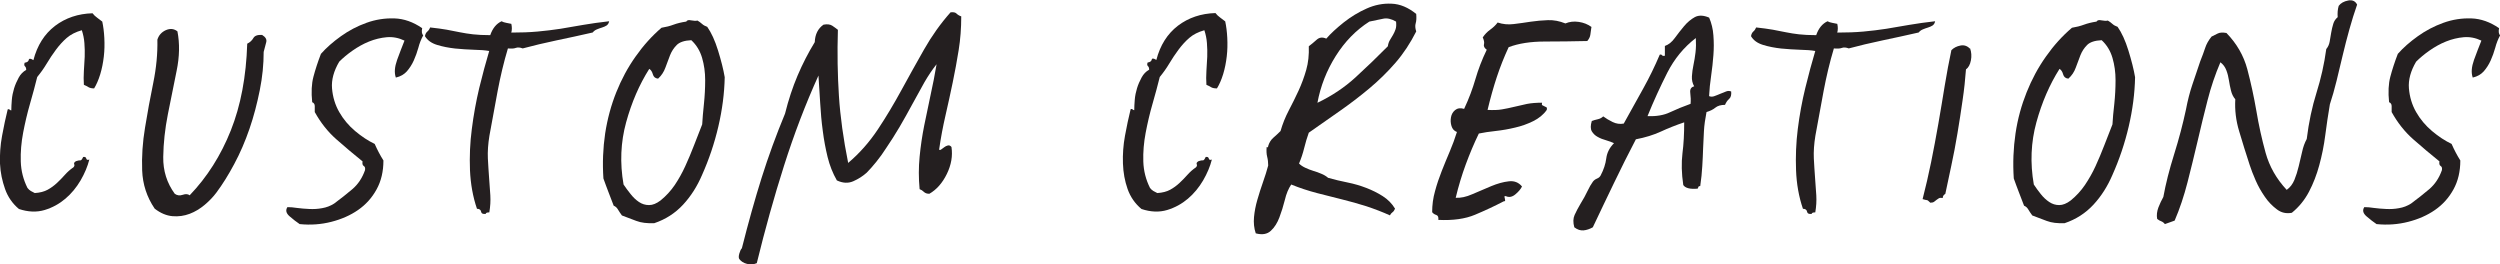
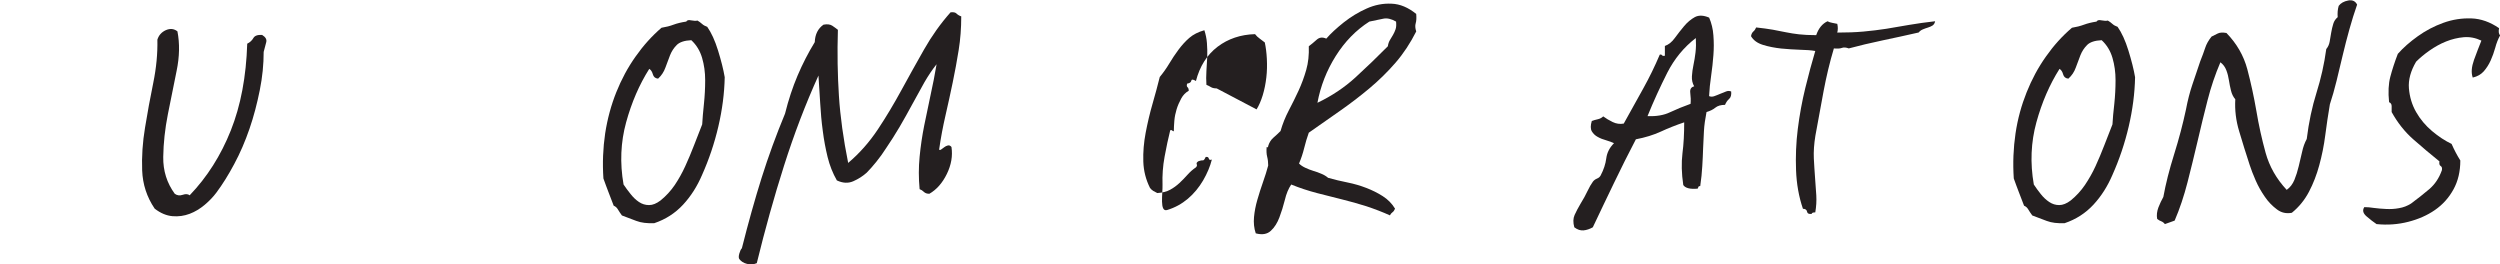
<svg xmlns="http://www.w3.org/2000/svg" id="Layer_1" version="1.1" viewBox="0 0 243.2 25.72">
  <defs>
    <style>
      .st0 {
        fill: #241f20;
      }
    </style>
  </defs>
-   <path class="st0" d="M9.16,8.6c-.23,0-.42-.04-.55-.12-.13-.08-.28-.16-.45-.23-.03-.43-.03-.88,0-1.35s.06-.92.08-1.38c.02-.45,0-.89-.03-1.33-.03-.43-.12-.85-.25-1.25-.6.17-1.09.42-1.47.75-.38.33-.73.72-1.05,1.15-.32.43-.62.88-.9,1.35s-.59.9-.92,1.3c-.2.8-.43,1.67-.7,2.6-.27.93-.49,1.88-.67,2.82-.18.95-.26,1.88-.23,2.8s.25,1.77.65,2.57c.1.13.21.23.33.3.12.07.24.13.38.2.5-.03.92-.14,1.25-.32.33-.18.63-.4.9-.65s.53-.52.78-.8.53-.53.83-.73c.1-.1.12-.2.08-.3-.05-.1,0-.2.17-.3.2-.07.34-.09.42-.08.08.02.17-.09.28-.33.17-.03.27.02.3.15.03.13.13.17.3.1-.17.67-.45,1.34-.85,2.03-.4.68-.89,1.28-1.48,1.78s-1.26.87-2.02,1.1c-.77.23-1.6.2-2.5-.1-.63-.53-1.08-1.18-1.35-1.95S.04,16.81,0,15.92c-.03-.88.03-1.78.2-2.7s.35-1.78.55-2.58c.07-.03.12-.03.18.02.05.05.11.08.17.08,0-.3.02-.64.05-1.02s.11-.76.22-1.12.27-.72.45-1.05c.18-.33.42-.58.73-.75,0-.17-.04-.28-.12-.35-.08-.07-.09-.18-.03-.35.23-.03.37-.12.4-.28.03-.15.18-.14.45.03.37-1.43,1.07-2.54,2.1-3.33,1.03-.78,2.25-1.19,3.65-1.23.13.17.28.31.45.43s.33.24.5.38c.1.47.17,1,.2,1.6s.02,1.2-.05,1.8c-.07.6-.18,1.17-.35,1.73-.17.55-.37,1.01-.6,1.38Z" />
  <path class="st0" d="M17.26,3.05c.23,1.17.21,2.45-.08,3.85-.28,1.4-.57,2.81-.85,4.22-.28,1.42-.43,2.8-.45,4.15-.02,1.35.36,2.54,1.12,3.58.23.17.49.2.78.1.28-.1.51-.08.67.05,1.7-1.77,3.03-3.87,4-6.3.97-2.43,1.5-5.25,1.6-8.45.27-.13.47-.32.6-.55.13-.23.42-.33.85-.3.33.2.47.43.4.7-.07.27-.15.58-.25.95,0,1.2-.12,2.44-.38,3.73s-.58,2.53-1,3.75c-.42,1.22-.91,2.36-1.48,3.42-.57,1.07-1.15,2-1.75,2.8-.3.4-.67.79-1.12,1.17-.45.38-.94.68-1.47.88-.53.2-1.09.28-1.67.23-.58-.05-1.16-.29-1.73-.73-.77-1.13-1.17-2.38-1.22-3.72s.04-2.74.28-4.17c.23-1.43.5-2.88.8-4.35.3-1.47.43-2.87.4-4.2.13-.43.41-.74.83-.93.42-.18.79-.14,1.12.12Z" />
-   <path class="st0" d="M38.51,7.55c-.17-.47-.12-1.04.12-1.72.25-.68.49-1.31.72-1.88-.57-.27-1.14-.38-1.72-.33-.58.05-1.16.19-1.73.42-.57.23-1.1.53-1.6.88-.5.35-.93.71-1.3,1.08-.53.9-.77,1.77-.7,2.6.07.83.3,1.6.7,2.3.4.7.92,1.32,1.55,1.85.63.53,1.27.95,1.9,1.25.13.3.27.58.4.83.13.25.28.51.45.78,0,1.07-.22,2.01-.67,2.82-.45.82-1.05,1.48-1.8,2-.75.52-1.62.9-2.6,1.15s-2.01.33-3.08.22c-.3-.2-.62-.45-.97-.75-.35-.3-.42-.6-.22-.9.27,0,.58.02.95.08.37.05.76.08,1.18.1.42.02.83,0,1.25-.08.42-.07.81-.22,1.17-.45.63-.47,1.22-.93,1.77-1.4.55-.47.96-1.08,1.23-1.85.03-.2,0-.33-.12-.4-.12-.07-.16-.22-.12-.45-.87-.7-1.72-1.42-2.55-2.15-.83-.73-1.53-1.62-2.1-2.65v-.58c0-.18-.08-.31-.25-.38-.1-.97-.06-1.79.12-2.47.18-.68.42-1.43.73-2.23.53-.6,1.18-1.17,1.95-1.72s1.59-.98,2.48-1.3c.88-.32,1.79-.46,2.72-.43.93.03,1.83.35,2.7.95-.07.33-.03.57.1.7-.2.37-.36.77-.47,1.2-.12.43-.27.85-.45,1.25-.18.4-.41.75-.67,1.05-.27.3-.62.5-1.05.6Z" />
-   <path class="st0" d="M59.26,2.05c-.03.2-.12.34-.25.43-.13.08-.28.15-.45.2-.17.05-.33.11-.5.18s-.3.17-.4.3c-1.17.27-2.34.52-3.53.77-1.18.25-2.28.51-3.28.78-.27-.1-.49-.12-.67-.05-.18.07-.44.08-.77.05-.4,1.33-.73,2.72-1,4.15-.27,1.43-.53,2.88-.8,4.35-.13.8-.18,1.53-.15,2.2.03.67.08,1.3.12,1.9.05.6.09,1.17.12,1.7.03.53,0,1.08-.1,1.65-.23,0-.35.05-.35.15-.27.03-.42-.04-.45-.22-.03-.18-.17-.28-.4-.28-.4-1.17-.62-2.42-.68-3.75-.05-1.33,0-2.67.18-4.02.17-1.35.41-2.67.72-3.98.32-1.3.64-2.5.97-3.6-.4-.07-.9-.11-1.5-.12-.6-.02-1.21-.06-1.82-.12-.62-.07-1.2-.18-1.75-.35-.55-.17-.94-.45-1.18-.85.03-.2.11-.35.23-.45.12-.1.21-.23.27-.4.63.07,1.18.14,1.62.22.45.08.88.17,1.28.25.4.08.83.15,1.28.2.45.05,1.01.08,1.67.08.23-.67.6-1.12,1.1-1.35.13.07.28.12.45.15.17.03.33.07.5.1.07.3.07.58,0,.85.93,0,1.78-.03,2.55-.1.77-.07,1.51-.16,2.23-.27.72-.12,1.46-.24,2.22-.38.77-.13,1.6-.25,2.5-.35Z" />
  <path class="st0" d="M66.76,2.1c.07-.13.22-.18.47-.12.25.05.46.06.62.02.17.1.32.21.45.33.13.12.3.21.5.28.4.57.75,1.33,1.05,2.3s.52,1.83.65,2.6c-.03,1.57-.24,3.17-.62,4.8-.38,1.63-.91,3.2-1.58,4.7-.47,1.1-1.08,2.07-1.85,2.9-.77.83-1.7,1.43-2.8,1.8-.7.03-1.28-.04-1.75-.22s-.93-.36-1.4-.53c-.17-.23-.3-.43-.4-.6-.1-.17-.23-.28-.4-.35-.17-.43-.33-.87-.5-1.3-.17-.43-.33-.88-.5-1.35-.1-1.5-.04-2.96.17-4.38.22-1.42.58-2.75,1.08-4s1.12-2.41,1.88-3.48c.75-1.07,1.59-2,2.52-2.8.43-.07.83-.17,1.17-.3.35-.13.76-.23,1.23-.3ZM64.01,7.65c-.27-.03-.43-.17-.5-.42-.07-.25-.18-.43-.35-.53-.97,1.53-1.72,3.27-2.25,5.2-.53,1.93-.62,3.95-.25,6.05.2.3.43.61.68.92.25.32.52.58.82.78.3.2.62.3.98.3s.72-.15,1.12-.45c.53-.43.99-.93,1.38-1.5.38-.57.72-1.17,1.02-1.83.3-.65.58-1.32.85-2.02.27-.7.53-1.38.8-2.05.03-.57.09-1.23.17-2s.12-1.53.12-2.3-.1-1.49-.3-2.17c-.2-.68-.55-1.26-1.05-1.72-.67.03-1.14.19-1.42.47s-.5.62-.65,1c-.15.38-.3.78-.45,1.2-.15.42-.39.78-.72,1.08Z" />
  <path class="st0" d="M93.51,1.6c0,1.13-.08,2.22-.25,3.27s-.36,2.1-.58,3.15-.45,2.12-.7,3.2-.46,2.19-.62,3.32c.03.07.1.07.2,0,.1-.07.2-.14.3-.22.1-.08.22-.14.35-.17.13-.03.25.02.35.15.13.87-.02,1.74-.45,2.62-.43.88-1,1.53-1.7,1.93-.23,0-.41-.06-.53-.18-.12-.12-.26-.21-.42-.27-.1-1.07-.1-2.12,0-3.15.1-1.03.25-2.05.45-3.05s.41-1.99.62-2.97c.22-.98.41-1.98.58-2.98-.4.5-.79,1.08-1.18,1.75-.38.67-.77,1.38-1.17,2.12-.4.75-.82,1.49-1.25,2.23-.43.73-.87,1.42-1.3,2.05-.3.47-.62.92-.97,1.35-.35.43-.66.78-.93,1.05-.37.33-.8.61-1.3.83-.5.22-1.03.19-1.6-.08-.4-.7-.7-1.46-.9-2.27-.2-.82-.36-1.67-.47-2.55-.12-.88-.2-1.78-.25-2.68-.05-.9-.11-1.8-.17-2.7-1.27,2.8-2.38,5.72-3.35,8.77s-1.85,6.21-2.65,9.48c-.3.13-.62.16-.95.07-.33-.08-.58-.24-.75-.47-.07-.1-.07-.28,0-.53.07-.25.15-.42.25-.52.63-2.5,1.27-4.78,1.92-6.85.65-2.07,1.41-4.15,2.28-6.25.33-1.33.74-2.57,1.22-3.7.48-1.13,1.04-2.22,1.67-3.25.03-.77.32-1.33.85-1.7.37-.07.65-.03.85.1.2.13.38.27.55.4-.07,2.27-.03,4.41.1,6.42.13,2.02.43,4.19.9,6.53,1.1-.93,2.06-2.02,2.88-3.25.82-1.23,1.58-2.51,2.3-3.83.72-1.32,1.45-2.63,2.2-3.95.75-1.32,1.61-2.53,2.58-3.62.27-.03.46,0,.58.12.12.12.27.21.47.28Z" />
-   <path class="st0" d="M118.36,8.6c-.23,0-.42-.04-.55-.12-.13-.08-.28-.16-.45-.23-.03-.43-.03-.88,0-1.35s.06-.92.08-1.38c.02-.45,0-.89-.03-1.33-.03-.43-.12-.85-.25-1.25-.6.17-1.09.42-1.47.75-.38.33-.73.72-1.05,1.15-.32.43-.62.88-.9,1.35s-.59.9-.92,1.3c-.2.8-.43,1.67-.7,2.6-.27.93-.49,1.88-.67,2.82-.18.95-.26,1.88-.23,2.8s.25,1.77.65,2.57c.1.13.21.23.33.3.12.07.24.13.38.2.5-.03.92-.14,1.25-.32.33-.18.63-.4.9-.65s.53-.52.78-.8.53-.53.83-.73c.1-.1.12-.2.08-.3-.05-.1,0-.2.17-.3.2-.07.34-.09.42-.08.08.02.17-.09.28-.33.17-.03.27.02.3.15.03.13.13.17.3.1-.17.67-.45,1.34-.85,2.03-.4.68-.89,1.28-1.48,1.78s-1.26.87-2.02,1.1c-.77.23-1.6.2-2.5-.1-.63-.53-1.08-1.18-1.35-1.95s-.42-1.59-.45-2.48c-.03-.88.03-1.78.2-2.7s.35-1.78.55-2.58c.07-.03.12-.03.18.02.05.05.11.08.17.08,0-.3.02-.64.05-1.02s.11-.76.22-1.12.27-.72.45-1.05c.18-.33.42-.58.73-.75,0-.17-.04-.28-.12-.35-.08-.07-.09-.18-.03-.35.23-.03.37-.12.4-.28.03-.15.18-.14.45.03.37-1.43,1.07-2.54,2.1-3.33,1.03-.78,2.25-1.19,3.65-1.23.13.17.28.31.45.43s.33.24.5.38c.1.47.17,1,.2,1.6s.02,1.2-.05,1.8c-.07.6-.18,1.17-.35,1.73-.17.55-.37,1.01-.6,1.38Z" />
+   <path class="st0" d="M118.36,8.6c-.23,0-.42-.04-.55-.12-.13-.08-.28-.16-.45-.23-.03-.43-.03-.88,0-1.35s.06-.92.08-1.38c.02-.45,0-.89-.03-1.33-.03-.43-.12-.85-.25-1.25-.6.17-1.09.42-1.47.75-.38.33-.73.72-1.05,1.15-.32.43-.62.88-.9,1.35s-.59.9-.92,1.3c-.2.8-.43,1.67-.7,2.6-.27.93-.49,1.88-.67,2.82-.18.95-.26,1.88-.23,2.8s.25,1.77.65,2.57c.1.13.21.23.33.3.12.07.24.13.38.2.5-.03.92-.14,1.25-.32.33-.18.63-.4.9-.65s.53-.52.78-.8.53-.53.83-.73c.1-.1.12-.2.08-.3-.05-.1,0-.2.17-.3.2-.07.34-.09.42-.08.08.02.17-.09.28-.33.17-.03.27.02.3.15.03.13.13.17.3.1-.17.67-.45,1.34-.85,2.03-.4.68-.89,1.28-1.48,1.78s-1.26.87-2.02,1.1s-.42-1.59-.45-2.48c-.03-.88.03-1.78.2-2.7s.35-1.78.55-2.58c.07-.03.12-.03.18.02.05.05.11.08.17.08,0-.3.02-.64.05-1.02s.11-.76.22-1.12.27-.72.45-1.05c.18-.33.42-.58.73-.75,0-.17-.04-.28-.12-.35-.08-.07-.09-.18-.03-.35.23-.03.37-.12.4-.28.03-.15.18-.14.45.03.37-1.43,1.07-2.54,2.1-3.33,1.03-.78,2.25-1.19,3.65-1.23.13.17.28.31.45.43s.33.24.5.38c.1.47.17,1,.2,1.6s.02,1.2-.05,1.8c-.07.6-.18,1.17-.35,1.73-.17.55-.37,1.01-.6,1.38Z" />
  <path class="st0" d="M126.36,15.9c.17.17.38.31.62.42.25.12.51.22.77.3.27.08.53.17.78.28.25.1.47.23.67.4.6.17,1.23.32,1.88.45.65.13,1.26.31,1.83.53.57.22,1.1.48,1.6.8.5.32.9.72,1.2,1.22-.07.17-.15.28-.25.35-.1.07-.18.17-.25.3-.73-.33-1.49-.62-2.27-.88-.78-.25-1.58-.47-2.38-.67-.8-.2-1.62-.41-2.45-.62-.83-.22-1.67-.49-2.5-.83-.27.4-.48.9-.62,1.5-.15.6-.33,1.17-.53,1.7s-.47.97-.83,1.3c-.35.33-.84.42-1.47.25-.17-.5-.22-1.03-.17-1.58s.16-1.12.33-1.7c.17-.58.35-1.16.55-1.72.2-.57.37-1.1.5-1.6,0-.3-.03-.58-.1-.85-.07-.27-.08-.58-.05-.95.1.07.15.03.15-.1.1-.33.27-.6.5-.8.23-.2.47-.42.7-.65.2-.7.47-1.37.8-2,.33-.63.65-1.27.95-1.92.3-.65.55-1.33.75-2.03.2-.7.28-1.47.25-2.3.23-.17.48-.38.75-.62.27-.25.58-.29.95-.12.43-.5,1-1.02,1.7-1.58.7-.55,1.44-1,2.23-1.35.78-.35,1.59-.51,2.42-.47.83.03,1.63.37,2.4,1,.03.37.02.67-.05.9-.07.23-.05.5.05.8-.57,1.13-1.24,2.15-2.02,3.05-.78.9-1.63,1.73-2.55,2.5-.92.77-1.88,1.5-2.88,2.2l-3,2.1c-.17.47-.32.97-.45,1.5-.13.53-.3,1.03-.5,1.5ZM133.21,2.1c-1.3.83-2.39,1.95-3.27,3.35-.88,1.4-1.48,2.92-1.78,4.55,1.4-.67,2.63-1.49,3.7-2.47,1.07-.98,2.12-1.99,3.15-3.03.03-.23.1-.43.2-.6.1-.17.2-.33.3-.5.1-.17.18-.35.25-.55.07-.2.08-.45.05-.75-.47-.27-.88-.36-1.25-.28-.37.08-.82.17-1.35.28Z" />
-   <path class="st0" d="M154.81,2.65c-.03.27-.07.51-.1.72-.03.22-.13.42-.3.62-1.37.03-2.74.05-4.12.05s-2.56.18-3.53.55c-.43.93-.82,1.9-1.15,2.9s-.63,2.07-.9,3.2c.53.03,1,.02,1.4-.05.4-.07.8-.15,1.2-.25.4-.1.81-.19,1.23-.28.42-.08.91-.12,1.47-.12-.03.13-.03.22.03.25.05.03.12.07.2.1s.15.07.2.1.06.12.03.25c-.33.47-.78.83-1.33,1.1-.55.27-1.13.48-1.75.62-.62.15-1.24.26-1.88.33-.63.07-1.18.15-1.65.25-.47.97-.89,1.97-1.27,3-.38,1.03-.71,2.12-.98,3.25.47.03,1.01-.08,1.62-.35s1.23-.53,1.83-.78c.6-.25,1.17-.41,1.7-.47.53-.07.97.1,1.3.5-.13.27-.35.52-.65.77-.3.25-.6.31-.9.18-.1-.03-.15-.03-.15.02s0,.12.03.2c.02.08.03.15.03.2s-.05.08-.15.08c-.9.47-1.83.9-2.78,1.3-.95.4-2.14.57-3.57.5.03-.27-.03-.42-.2-.48-.17-.05-.3-.14-.4-.27,0-.7.09-1.38.28-2.05.18-.67.4-1.32.65-1.95.25-.63.51-1.27.78-1.9.27-.63.5-1.27.7-1.9-.27-.1-.44-.29-.53-.58s-.1-.57-.05-.85c.05-.28.18-.52.4-.7.22-.18.51-.23.88-.12.47-1,.83-1.97,1.1-2.9.27-.93.63-1.88,1.1-2.85-.23-.17-.32-.34-.27-.53.05-.18,0-.41-.12-.67.2-.3.44-.55.72-.75s.53-.43.73-.7c.5.17,1.02.22,1.57.15.55-.07,1.1-.14,1.65-.23.55-.08,1.11-.13,1.67-.15.57-.02,1.13.09,1.7.32.4-.17.83-.22,1.3-.15.47.07.88.23,1.25.5Z" />
  <path class="st0" d="M166.26,1.7c.23.53.38,1.12.42,1.75.05.63.05,1.28,0,1.92-.05.65-.12,1.32-.22,2-.1.68-.17,1.34-.2,1.98.17.07.34.07.52,0s.38-.14.58-.23c.2-.08.38-.16.55-.22.17-.07.33-.07.5,0,.03.33-.03.58-.2.72-.17.15-.3.34-.4.58-.4,0-.72.09-.95.28s-.52.32-.85.42c-.13.67-.22,1.28-.25,1.85-.03.57-.06,1.12-.08,1.67-.02.55-.04,1.12-.08,1.73-.03.6-.1,1.25-.2,1.95-.1,0-.16.02-.17.07-.02.05-.04.11-.08.18-.73.07-1.2-.05-1.4-.35-.17-1.13-.19-2.16-.08-3.08.12-.92.17-1.92.17-3.02-.8.27-1.56.57-2.27.9-.72.33-1.53.58-2.43.75-.73,1.4-1.44,2.81-2.12,4.23s-1.38,2.86-2.07,4.33c-.3.17-.6.27-.9.3s-.6-.07-.9-.3c-.13-.47-.12-.87.03-1.2s.34-.7.58-1.1c.27-.43.49-.84.67-1.22.18-.38.36-.69.53-.92.1-.13.23-.23.4-.3s.28-.17.35-.3c.3-.57.48-1.12.55-1.67.07-.55.32-1.04.75-1.47-.2-.1-.45-.19-.75-.28-.3-.08-.58-.19-.83-.33-.25-.13-.44-.32-.58-.55-.13-.23-.13-.57,0-1,.17-.07.36-.12.58-.17s.39-.14.53-.28c.27.2.57.38.92.55.35.17.71.22,1.08.15.67-1.2,1.3-2.34,1.9-3.42.6-1.08,1.13-2.17,1.6-3.28.1-.03.17-.02.22.05s.14.08.28.05v-.95c.37-.13.69-.39.97-.78.28-.38.58-.77.9-1.15.32-.38.67-.67,1.05-.88.38-.2.84-.18,1.38.05ZM160.26,11.3c.87.03,1.6-.09,2.2-.38.6-.28,1.27-.56,2-.82.03-.33.02-.68-.03-1.05-.05-.37.08-.58.38-.65-.17-.3-.24-.62-.22-.98.02-.35.07-.72.15-1.1.08-.38.15-.79.2-1.22s.06-.9.03-1.4c-1.17.9-2.09,2.03-2.78,3.38-.68,1.35-1.33,2.76-1.92,4.22Z" />
  <path class="st0" d="M188.25,2.05c-.03.2-.12.34-.25.43-.13.08-.28.15-.45.2-.17.05-.33.11-.5.18-.17.07-.3.17-.4.3-1.17.27-2.34.52-3.52.77-1.18.25-2.28.51-3.28.78-.27-.1-.49-.12-.67-.05-.18.07-.44.08-.78.05-.4,1.33-.73,2.72-1,4.15s-.53,2.88-.8,4.35c-.13.8-.18,1.53-.15,2.2s.08,1.3.12,1.9c.05.6.09,1.17.12,1.7.03.53,0,1.08-.1,1.65-.23,0-.35.05-.35.15-.27.03-.42-.04-.45-.22-.03-.18-.17-.28-.4-.28-.4-1.17-.62-2.42-.67-3.75-.05-1.33,0-2.67.17-4.02.17-1.35.41-2.67.73-3.98.32-1.3.64-2.5.97-3.6-.4-.07-.9-.11-1.5-.12-.6-.02-1.21-.06-1.83-.12-.62-.07-1.2-.18-1.75-.35s-.94-.45-1.17-.85c.03-.2.11-.35.22-.45.12-.1.21-.23.28-.4.63.07,1.17.14,1.62.22.45.08.88.17,1.28.25.4.08.82.15,1.27.2s1.01.08,1.67.08c.23-.67.6-1.12,1.1-1.35.13.07.28.12.45.15.17.03.33.07.5.1.07.3.07.58,0,.85.93,0,1.78-.03,2.55-.1.77-.07,1.51-.16,2.22-.27.72-.12,1.46-.24,2.23-.38.77-.13,1.6-.25,2.5-.35Z" />
-   <path class="st0" d="M191.65,4.7c.13.37.16.76.08,1.17-.08.42-.24.71-.48.88-.07.93-.17,1.93-.33,3-.15,1.07-.32,2.14-.5,3.23s-.38,2.13-.6,3.15c-.22,1.02-.41,1.92-.58,2.73-.17.1-.25.23-.25.4-.17-.03-.29-.02-.38.03s-.16.1-.22.15c-.07.05-.14.11-.23.18s-.21.1-.38.1c-.17-.17-.27-.25-.32-.25s-.19-.03-.43-.1c.3-1.17.58-2.37.83-3.6.25-1.23.48-2.47.7-3.72s.42-2.48.62-3.7.42-2.38.65-3.47c.23-.23.52-.38.88-.45.35-.07.66.03.92.3Z" />
  <path class="st0" d="M203.95,2.1c.07-.13.23-.18.48-.12.25.05.46.06.62.02.17.1.32.21.45.33.13.12.3.21.5.28.4.57.75,1.33,1.05,2.3.3.97.52,1.83.65,2.6-.03,1.57-.24,3.17-.62,4.8-.38,1.63-.91,3.2-1.58,4.7-.47,1.1-1.08,2.07-1.85,2.9-.77.83-1.7,1.43-2.8,1.8-.7.03-1.28-.04-1.75-.22-.47-.18-.93-.36-1.4-.53-.17-.23-.3-.43-.4-.6-.1-.17-.23-.28-.4-.35-.17-.43-.33-.87-.5-1.3-.17-.43-.33-.88-.5-1.35-.1-1.5-.04-2.96.17-4.38s.58-2.75,1.08-4,1.12-2.41,1.88-3.48c.75-1.07,1.59-2,2.53-2.8.43-.07.82-.17,1.17-.3.35-.13.76-.23,1.22-.3ZM201.2,7.65c-.27-.03-.43-.17-.5-.42-.07-.25-.18-.43-.35-.53-.97,1.53-1.72,3.27-2.25,5.2-.53,1.93-.62,3.95-.25,6.05.2.3.42.61.67.92.25.32.53.58.83.78s.62.3.97.3.73-.15,1.12-.45c.53-.43.99-.93,1.38-1.5.38-.57.73-1.17,1.03-1.83.3-.65.58-1.32.85-2.02s.53-1.38.8-2.05c.03-.57.09-1.23.18-2,.08-.77.12-1.53.12-2.3s-.1-1.49-.3-2.17c-.2-.68-.55-1.26-1.05-1.72-.67.03-1.14.19-1.42.47-.28.28-.5.62-.65,1-.15.38-.3.78-.45,1.2-.15.42-.39.78-.73,1.08Z" />
  <path class="st0" d="M229.3.45c-.27.77-.52,1.57-.75,2.4s-.45,1.67-.65,2.52c-.2.85-.4,1.68-.6,2.5-.2.82-.42,1.58-.65,2.28-.17,1-.32,2.01-.45,3.02-.13,1.02-.33,1.98-.58,2.9-.25.92-.58,1.78-1,2.58-.42.8-.97,1.48-1.67,2.05-.53.1-1.02,0-1.45-.33-.43-.32-.83-.72-1.17-1.22-.35-.5-.65-1.03-.9-1.6-.25-.57-.44-1.07-.58-1.5-.37-1.13-.71-2.22-1.02-3.27-.32-1.05-.44-2.09-.38-3.12-.2-.23-.34-.52-.42-.85-.08-.33-.15-.67-.2-1-.05-.33-.13-.66-.25-.97-.12-.32-.31-.58-.58-.78-.5,1.17-.92,2.4-1.25,3.7-.33,1.3-.66,2.62-.97,3.98-.32,1.35-.64,2.68-.98,4s-.75,2.56-1.25,3.72c-.17.07-.33.12-.47.17-.15.05-.31.11-.48.17-.1-.13-.22-.22-.35-.27-.13-.05-.27-.12-.4-.23-.07-.37-.02-.74.12-1.12.15-.38.31-.72.48-1.02.23-1.27.58-2.65,1.05-4.15s.85-2.95,1.15-4.35c.17-.9.38-1.71.62-2.42s.51-1.48.77-2.28c.2-.5.36-.93.48-1.3.12-.37.32-.73.62-1.1.2-.1.4-.2.6-.3.2-.1.48-.12.85-.05,1,1.03,1.68,2.21,2.03,3.53s.64,2.67.88,4.05c.23,1.38.53,2.74.9,4.08.37,1.33,1.05,2.53,2.05,3.6.33-.23.58-.56.75-.97.17-.42.31-.86.42-1.33.12-.47.22-.93.33-1.4.1-.47.25-.88.45-1.25.2-1.63.52-3.13.95-4.5.43-1.37.75-2.78.95-4.25.17-.2.28-.44.33-.72s.1-.58.15-.88c.05-.3.12-.58.2-.85.08-.27.23-.48.43-.65-.03-.4,0-.77.1-1.1.2-.27.51-.44.92-.52s.71.06.88.42Z" />
  <path class="st0" d="M240.55,7.55c-.17-.47-.12-1.04.12-1.72.25-.68.49-1.31.72-1.88-.57-.27-1.14-.38-1.72-.33-.58.05-1.16.19-1.73.42-.57.23-1.1.53-1.6.88-.5.35-.93.71-1.3,1.08-.53.9-.77,1.77-.7,2.6.07.83.3,1.6.7,2.3.4.7.92,1.32,1.55,1.85.63.53,1.27.95,1.9,1.25.13.3.27.58.4.83.13.25.28.51.45.78,0,1.07-.22,2.01-.67,2.82-.45.82-1.05,1.48-1.8,2-.75.52-1.62.9-2.6,1.15s-2.01.33-3.08.22c-.3-.2-.62-.45-.97-.75-.35-.3-.42-.6-.22-.9.27,0,.58.02.95.08.37.05.76.08,1.18.1.42.02.83,0,1.25-.08.42-.07.81-.22,1.17-.45.63-.47,1.22-.93,1.77-1.4.55-.47.96-1.08,1.23-1.85.03-.2,0-.33-.12-.4-.12-.07-.16-.22-.12-.45-.87-.7-1.72-1.42-2.55-2.15-.83-.73-1.53-1.62-2.1-2.65v-.58c0-.18-.08-.31-.25-.38-.1-.97-.06-1.79.12-2.47.18-.68.42-1.43.73-2.23.53-.6,1.18-1.17,1.95-1.72s1.59-.98,2.48-1.3c.88-.32,1.79-.46,2.72-.43.93.03,1.83.35,2.7.95-.07.33-.03.57.1.7-.2.37-.36.77-.47,1.2-.12.43-.27.85-.45,1.25-.18.4-.41.75-.67,1.05-.27.3-.62.5-1.05.6Z" />
</svg>